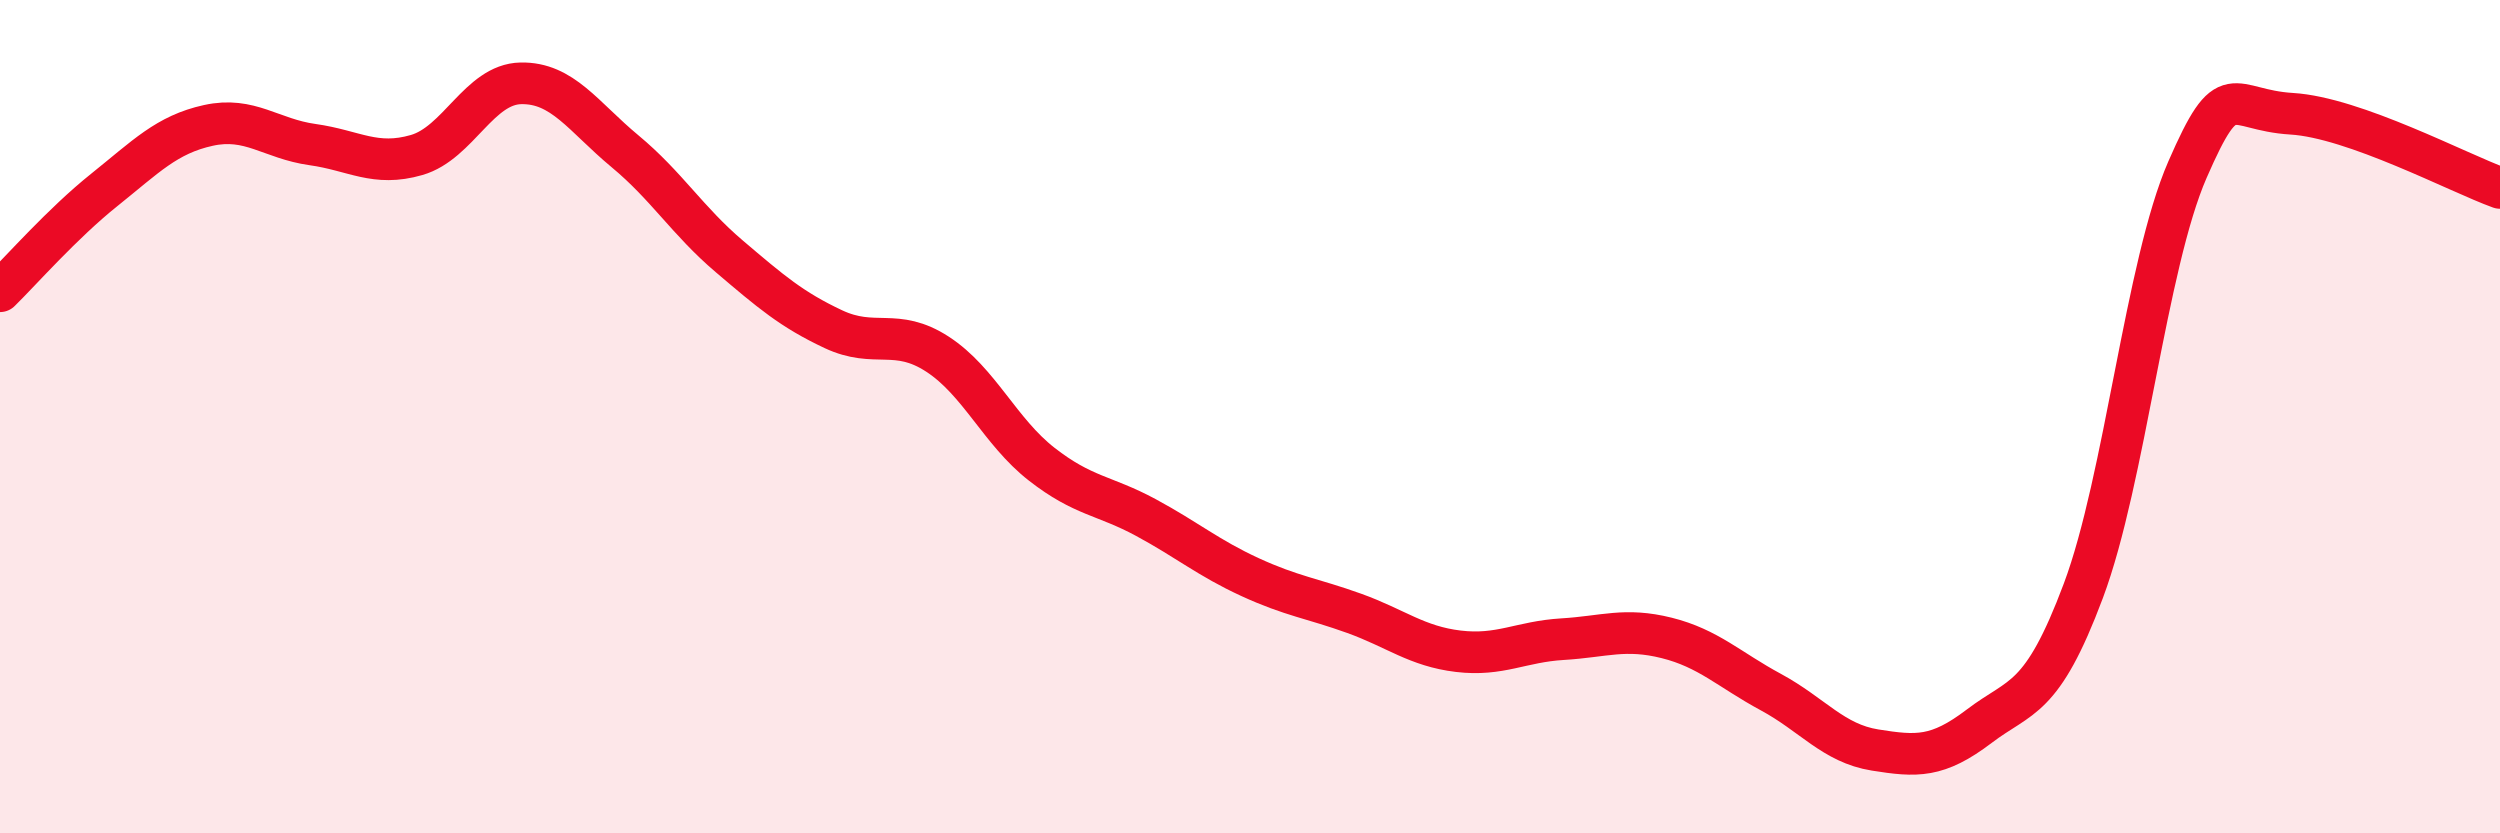
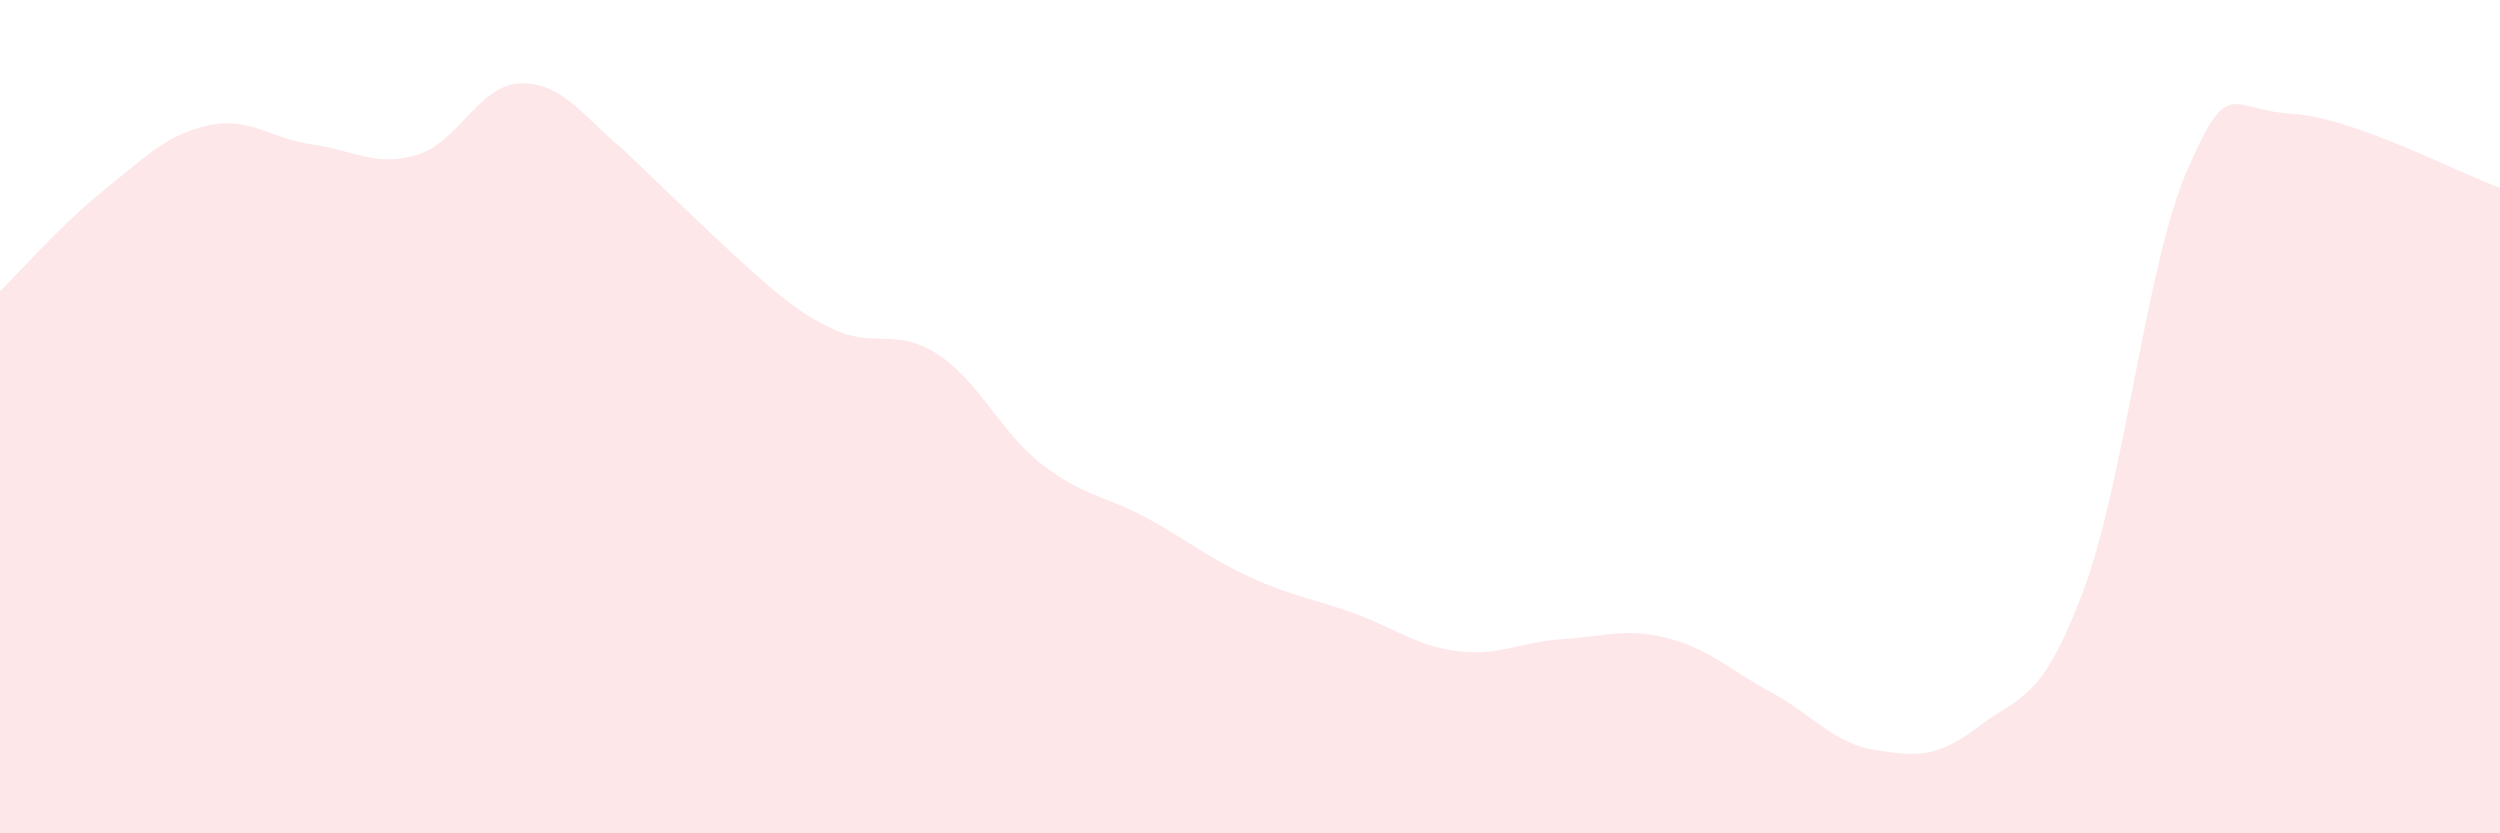
<svg xmlns="http://www.w3.org/2000/svg" width="60" height="20" viewBox="0 0 60 20">
-   <path d="M 0,6.99 C 0.5,6.5 1.5,5.36 2.5,4.56 C 3.5,3.76 4,3.23 5,3.01 C 6,2.79 6.5,3.33 7.5,3.47 C 8.5,3.61 9,4.01 10,3.72 C 11,3.43 11.5,2.02 12.5,2 C 13.5,1.98 14,2.8 15,3.63 C 16,4.46 16.5,5.3 17.5,6.15 C 18.5,7 19,7.43 20,7.9 C 21,8.37 21.5,7.85 22.5,8.5 C 23.5,9.15 24,10.36 25,11.14 C 26,11.92 26.5,11.88 27.5,12.42 C 28.5,12.96 29,13.39 30,13.85 C 31,14.31 31.5,14.36 32.5,14.72 C 33.5,15.08 34,15.51 35,15.63 C 36,15.75 36.5,15.4 37.5,15.34 C 38.5,15.28 39,15.06 40,15.31 C 41,15.56 41.5,16.07 42.5,16.61 C 43.5,17.15 44,17.84 45,18 C 46,18.16 46.5,18.19 47.5,17.43 C 48.5,16.67 49,16.85 50,14.18 C 51,11.51 51.5,6.36 52.5,4.07 C 53.5,1.78 53.5,2.64 55,2.73 C 56.5,2.82 59,4.15 60,4.51L60 20L0 20Z" fill="#EB0A25" opacity="0.1" stroke-linecap="round" stroke-linejoin="round" />
-   <path d="M 0,6.99 C 0.5,6.5 1.5,5.36 2.5,4.56 C 3.5,3.76 4,3.23 5,3.01 C 6,2.79 6.5,3.33 7.5,3.47 C 8.5,3.61 9,4.01 10,3.72 C 11,3.43 11.5,2.02 12.5,2 C 13.5,1.98 14,2.8 15,3.63 C 16,4.46 16.5,5.3 17.5,6.15 C 18.5,7 19,7.43 20,7.9 C 21,8.37 21.5,7.85 22.5,8.5 C 23.5,9.15 24,10.36 25,11.14 C 26,11.92 26.5,11.88 27.5,12.42 C 28.5,12.96 29,13.39 30,13.85 C 31,14.31 31.5,14.36 32.5,14.72 C 33.5,15.08 34,15.51 35,15.63 C 36,15.75 36.5,15.4 37.5,15.34 C 38.5,15.28 39,15.06 40,15.31 C 41,15.56 41.5,16.07 42.5,16.61 C 43.5,17.15 44,17.84 45,18 C 46,18.16 46.5,18.19 47.5,17.43 C 48.5,16.67 49,16.85 50,14.18 C 51,11.51 51.5,6.36 52.5,4.07 C 53.5,1.78 53.5,2.64 55,2.73 C 56.5,2.82 59,4.15 60,4.51" stroke="#EB0A25" stroke-width="1" fill="none" stroke-linecap="round" stroke-linejoin="round" />
+   <path d="M 0,6.99 C 0.5,6.5 1.5,5.36 2.5,4.56 C 3.5,3.76 4,3.23 5,3.01 C 6,2.79 6.5,3.33 7.5,3.47 C 8.5,3.61 9,4.01 10,3.72 C 11,3.43 11.5,2.02 12.5,2 C 13.5,1.98 14,2.8 15,3.63 C 18.5,7 19,7.43 20,7.9 C 21,8.37 21.5,7.85 22.5,8.5 C 23.5,9.15 24,10.36 25,11.14 C 26,11.92 26.5,11.88 27.5,12.42 C 28.5,12.96 29,13.39 30,13.85 C 31,14.31 31.5,14.36 32.5,14.72 C 33.5,15.08 34,15.51 35,15.63 C 36,15.75 36.5,15.4 37.5,15.34 C 38.5,15.28 39,15.06 40,15.31 C 41,15.56 41.5,16.07 42.5,16.61 C 43.5,17.15 44,17.84 45,18 C 46,18.16 46.5,18.19 47.5,17.43 C 48.5,16.67 49,16.85 50,14.18 C 51,11.51 51.5,6.36 52.5,4.07 C 53.5,1.78 53.5,2.64 55,2.73 C 56.5,2.82 59,4.15 60,4.51L60 20L0 20Z" fill="#EB0A25" opacity="0.1" stroke-linecap="round" stroke-linejoin="round" />
</svg>